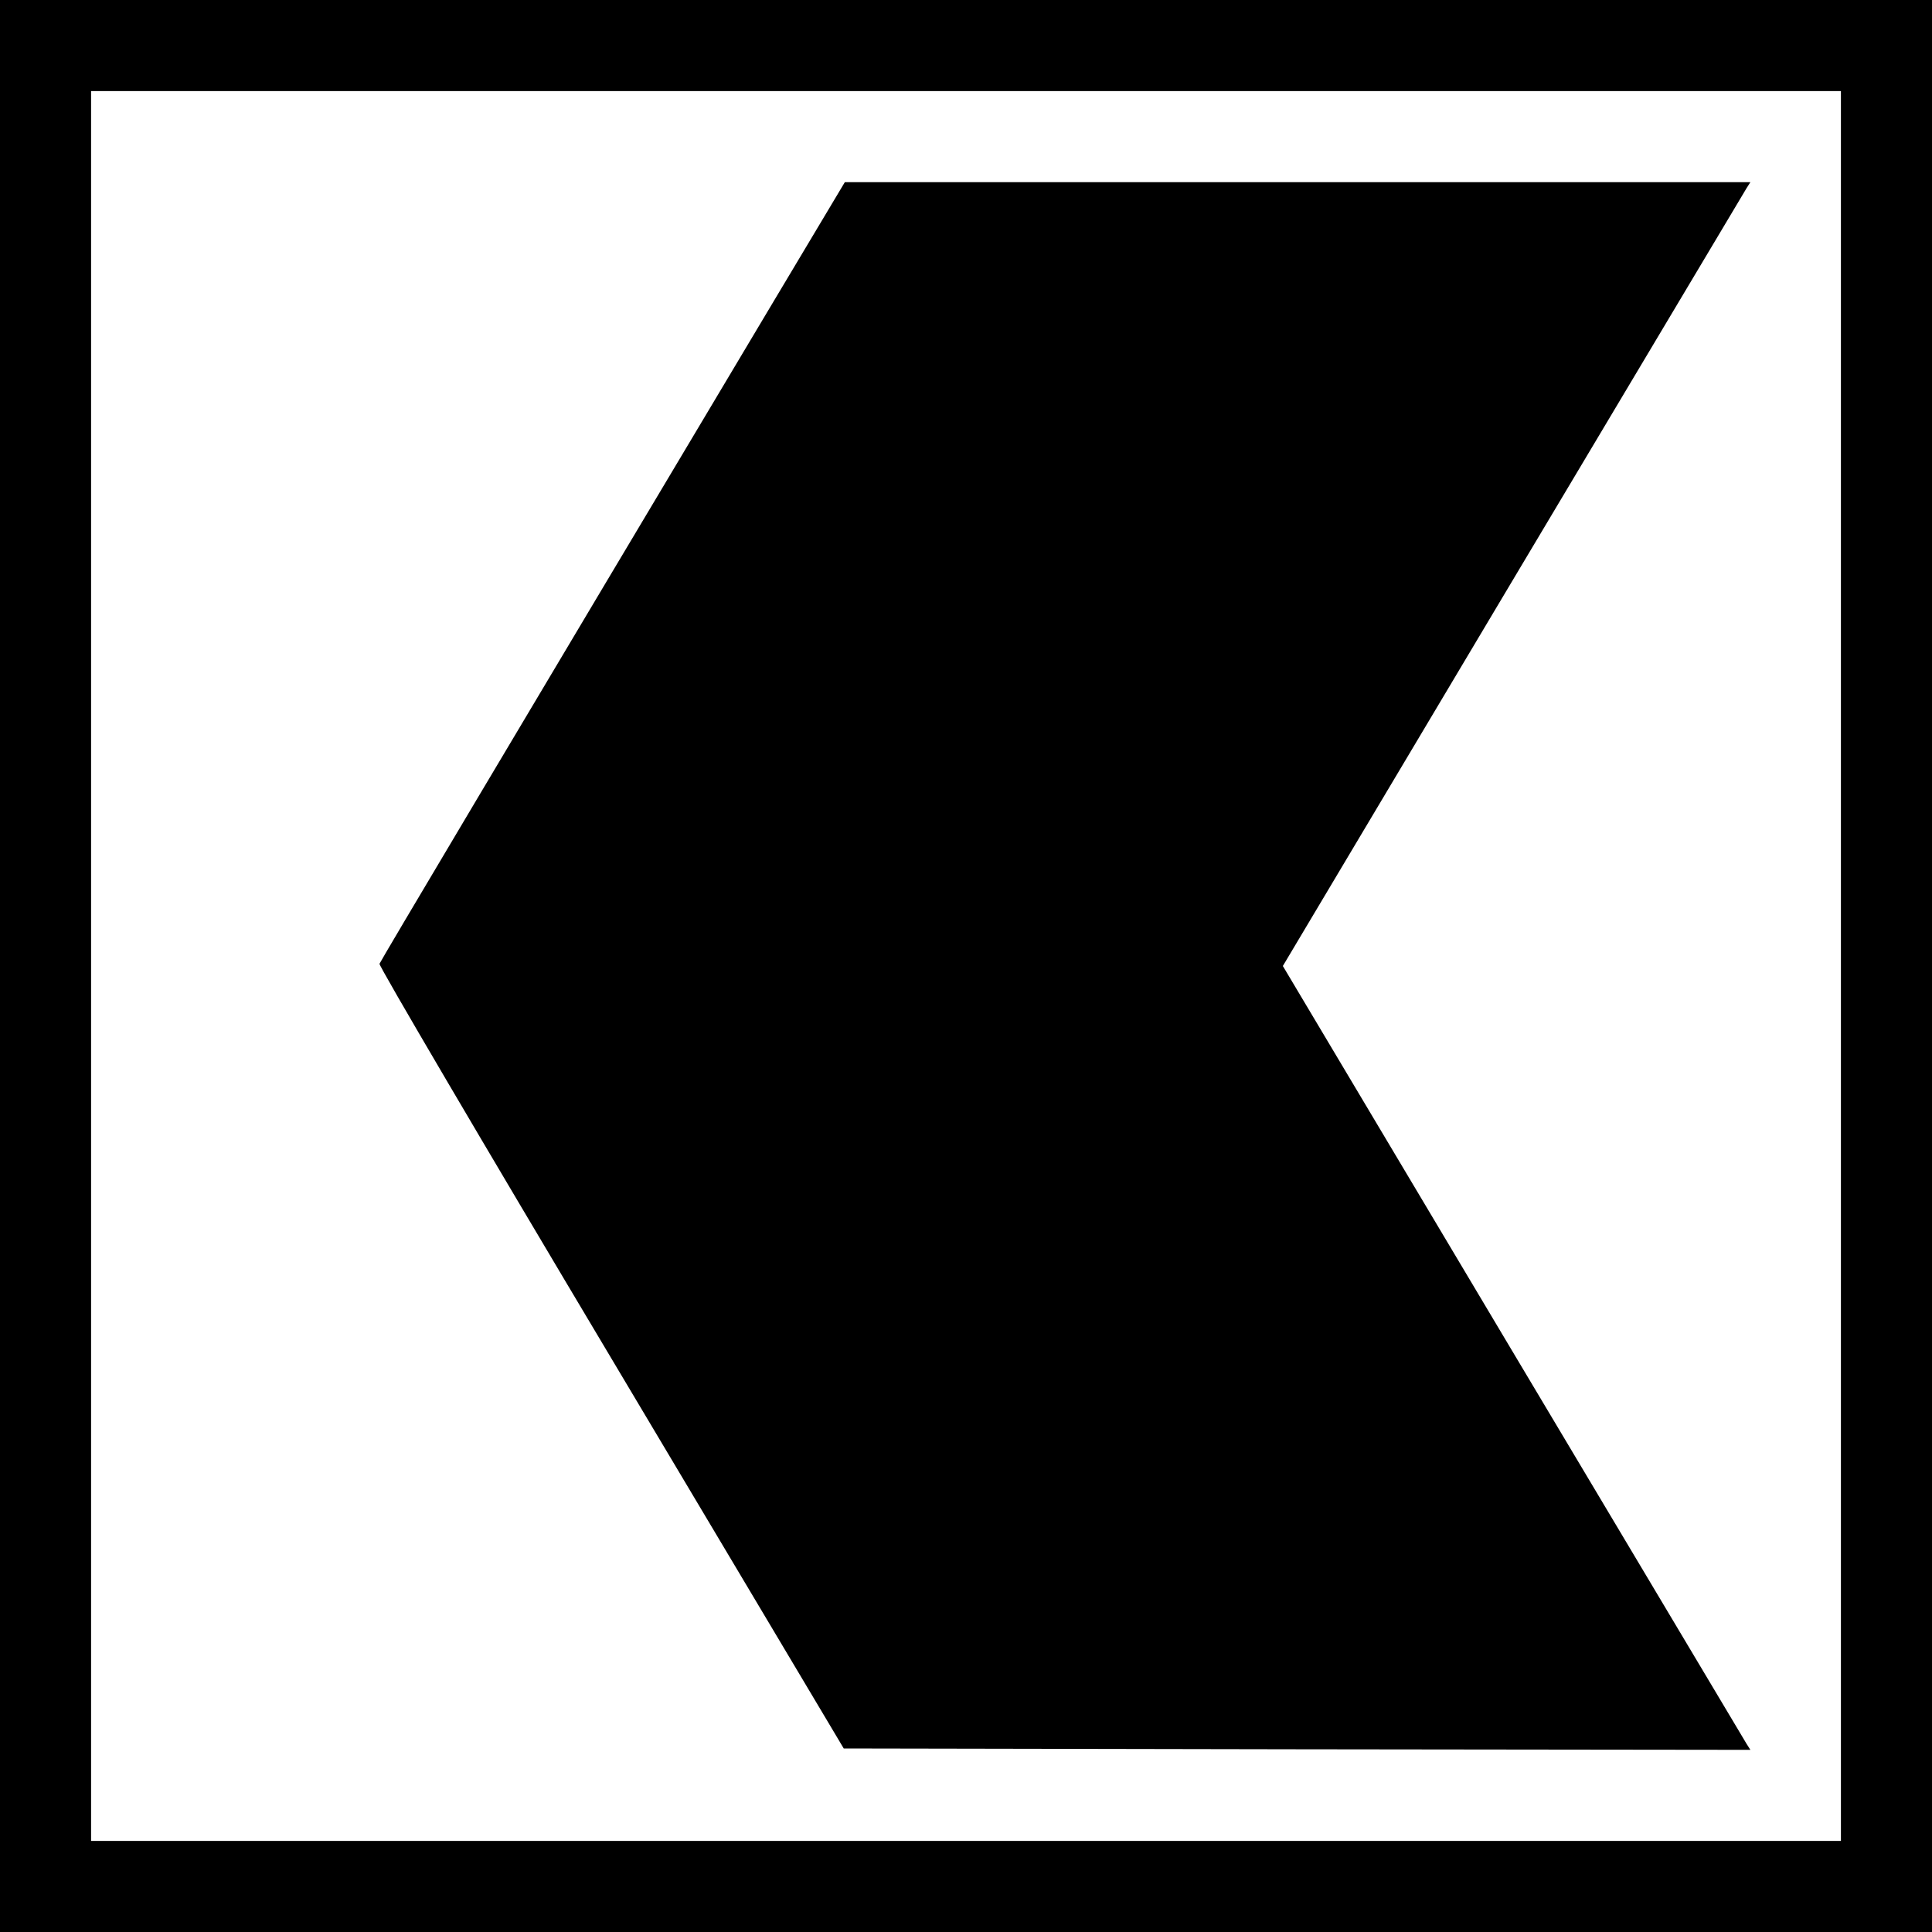
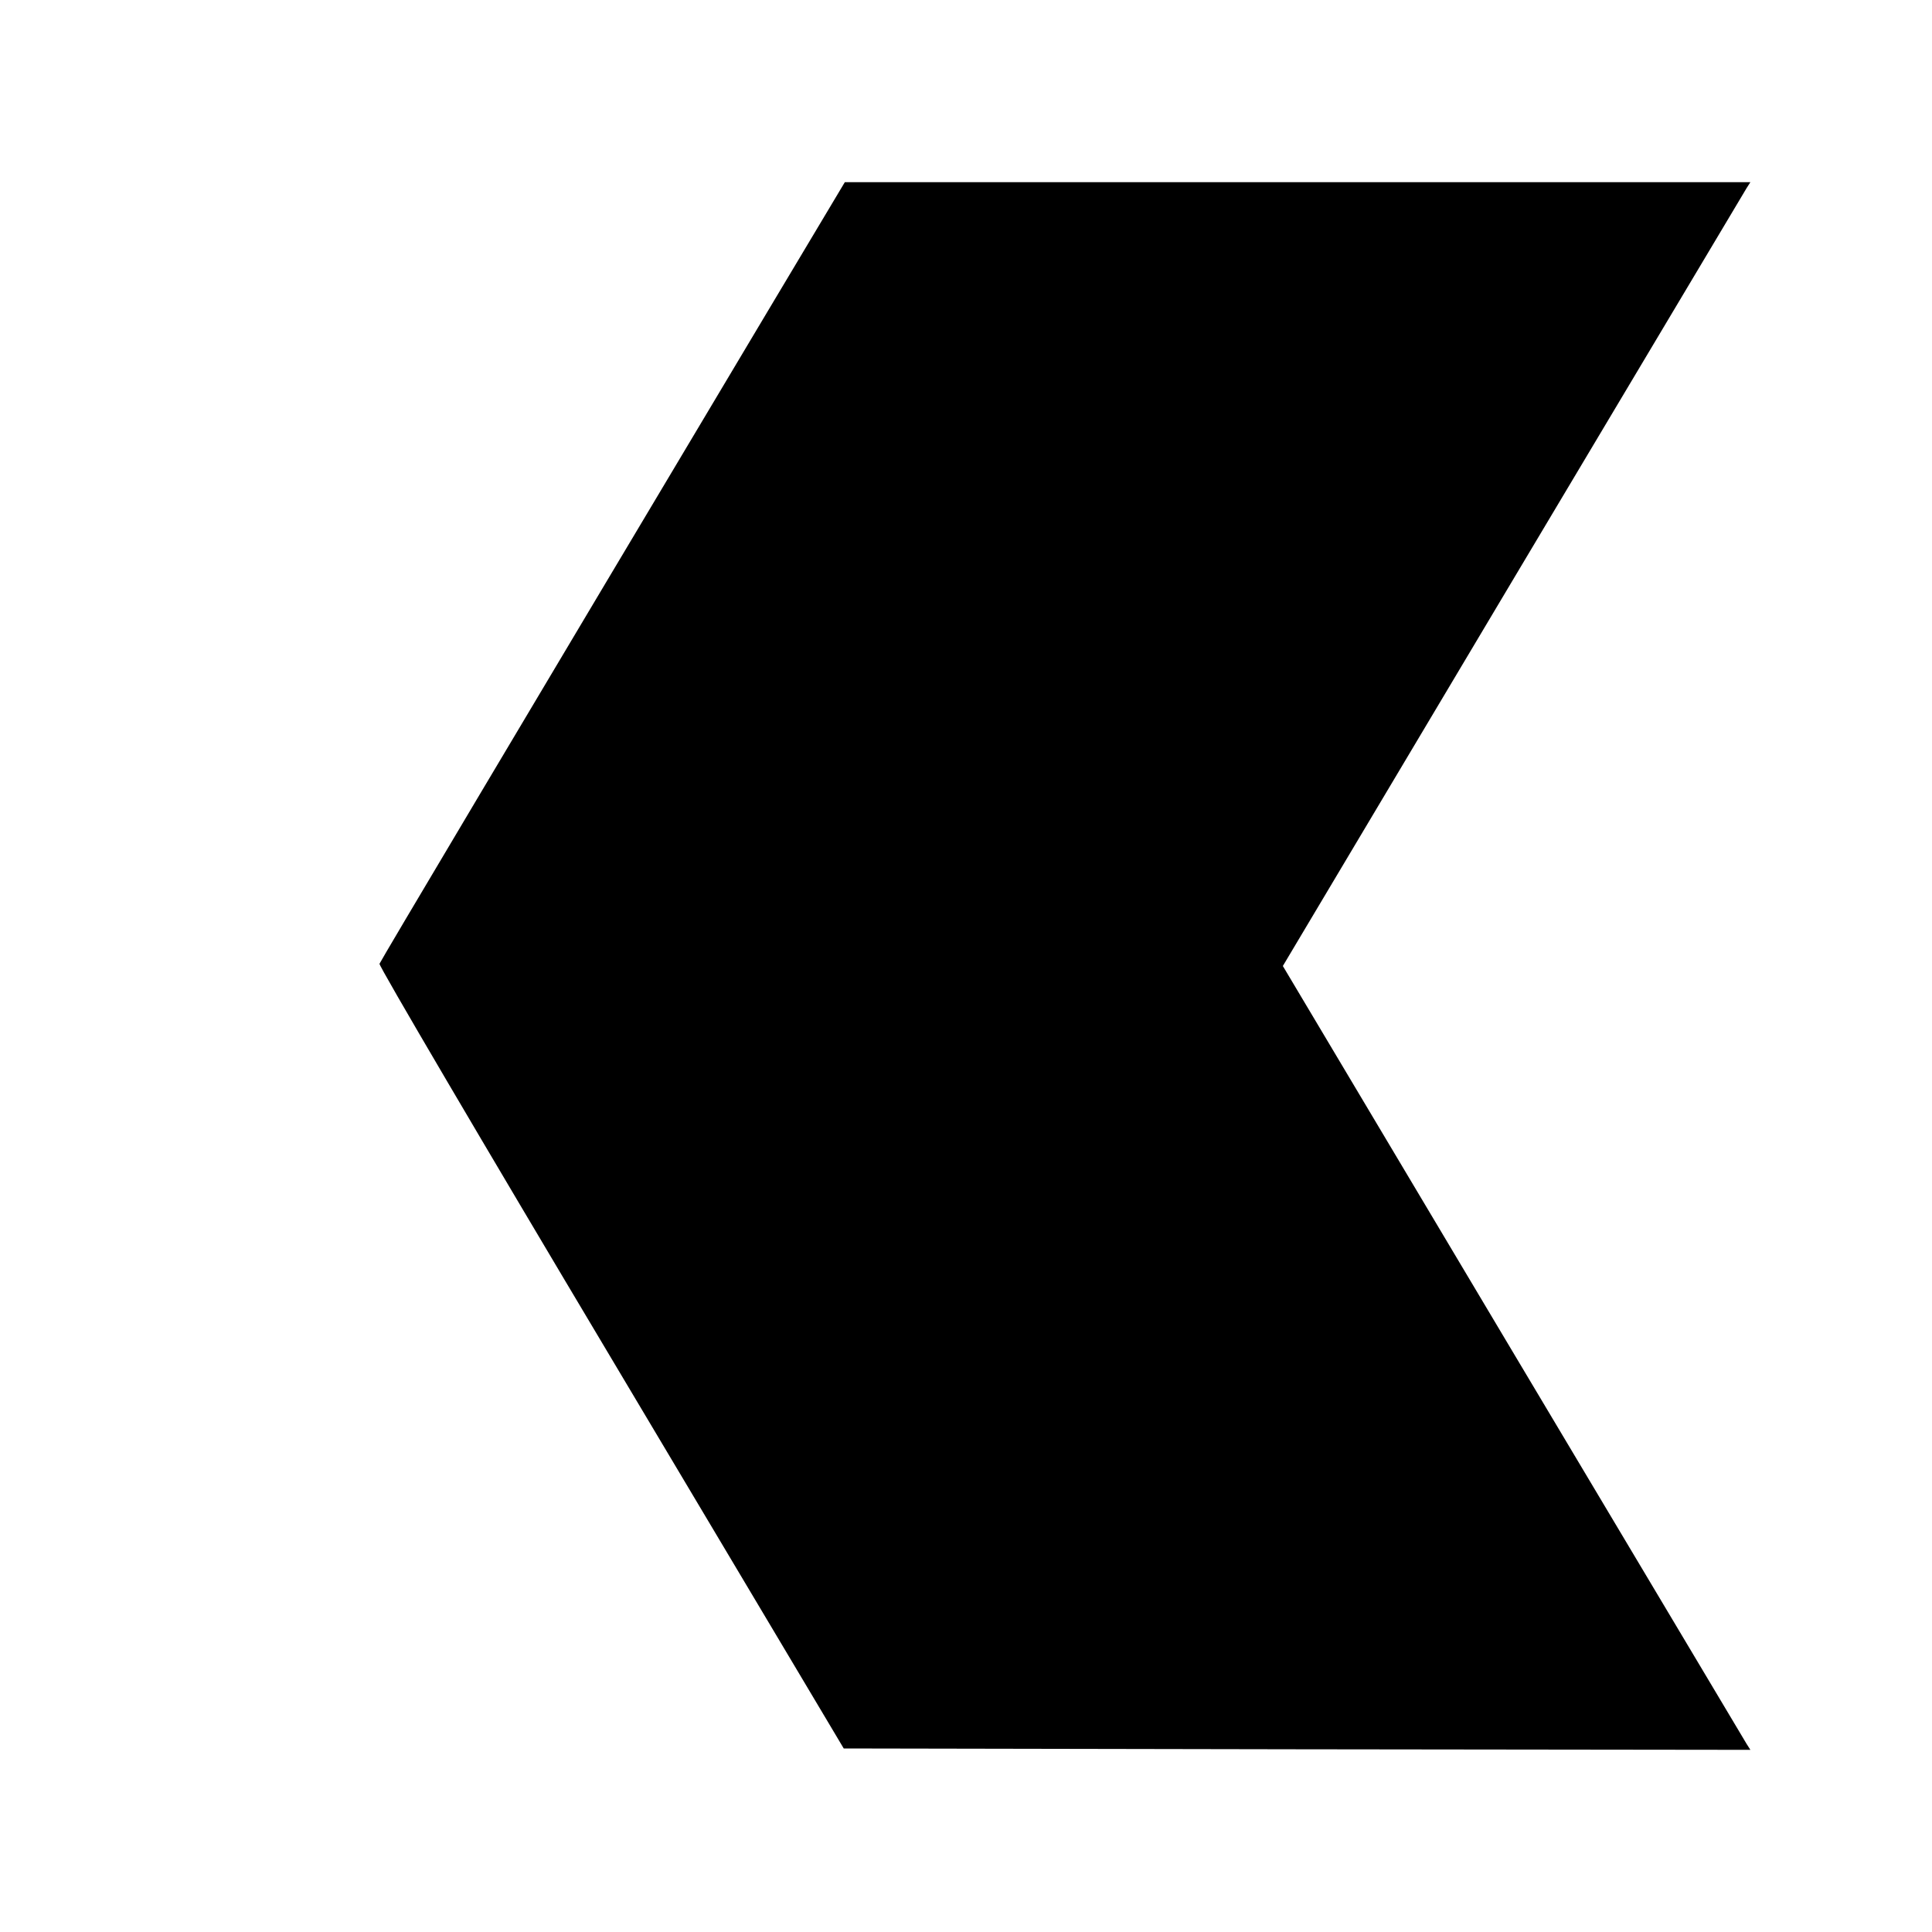
<svg xmlns="http://www.w3.org/2000/svg" version="1.0" width="700pt" height="700pt" viewBox="0 0 700 700" preserveAspectRatio="xMidYMid meet">
  <g transform="translate(0,700) scale(0.1,-0.1)" fill="#000000" stroke="none">
-     <path d="M0 3500 l0 -3500 3500 0 3500 0 0 3500 0 3500 -3500 0 -3500 0 0 -3500z m6670 0 l0 -3170 -3170 0 -3170 0 0 3170 0 3170 3170 0 3170 0 0 -3170z" />
    <path d="M2782 5873 c-908 -1522 -1403 -2354 -1407 -2365 -3 -7 375 -650 839 -1428 l843 -1415 1643 -3 1642 -2 -14 22 c-8 13 -389 652 -847 1420 l-833 1398 833 1398 c458 768 839 1407 847 1420 l14 22 -1640 0 -1641 0 -279 -467z" />
  </g>
</svg>